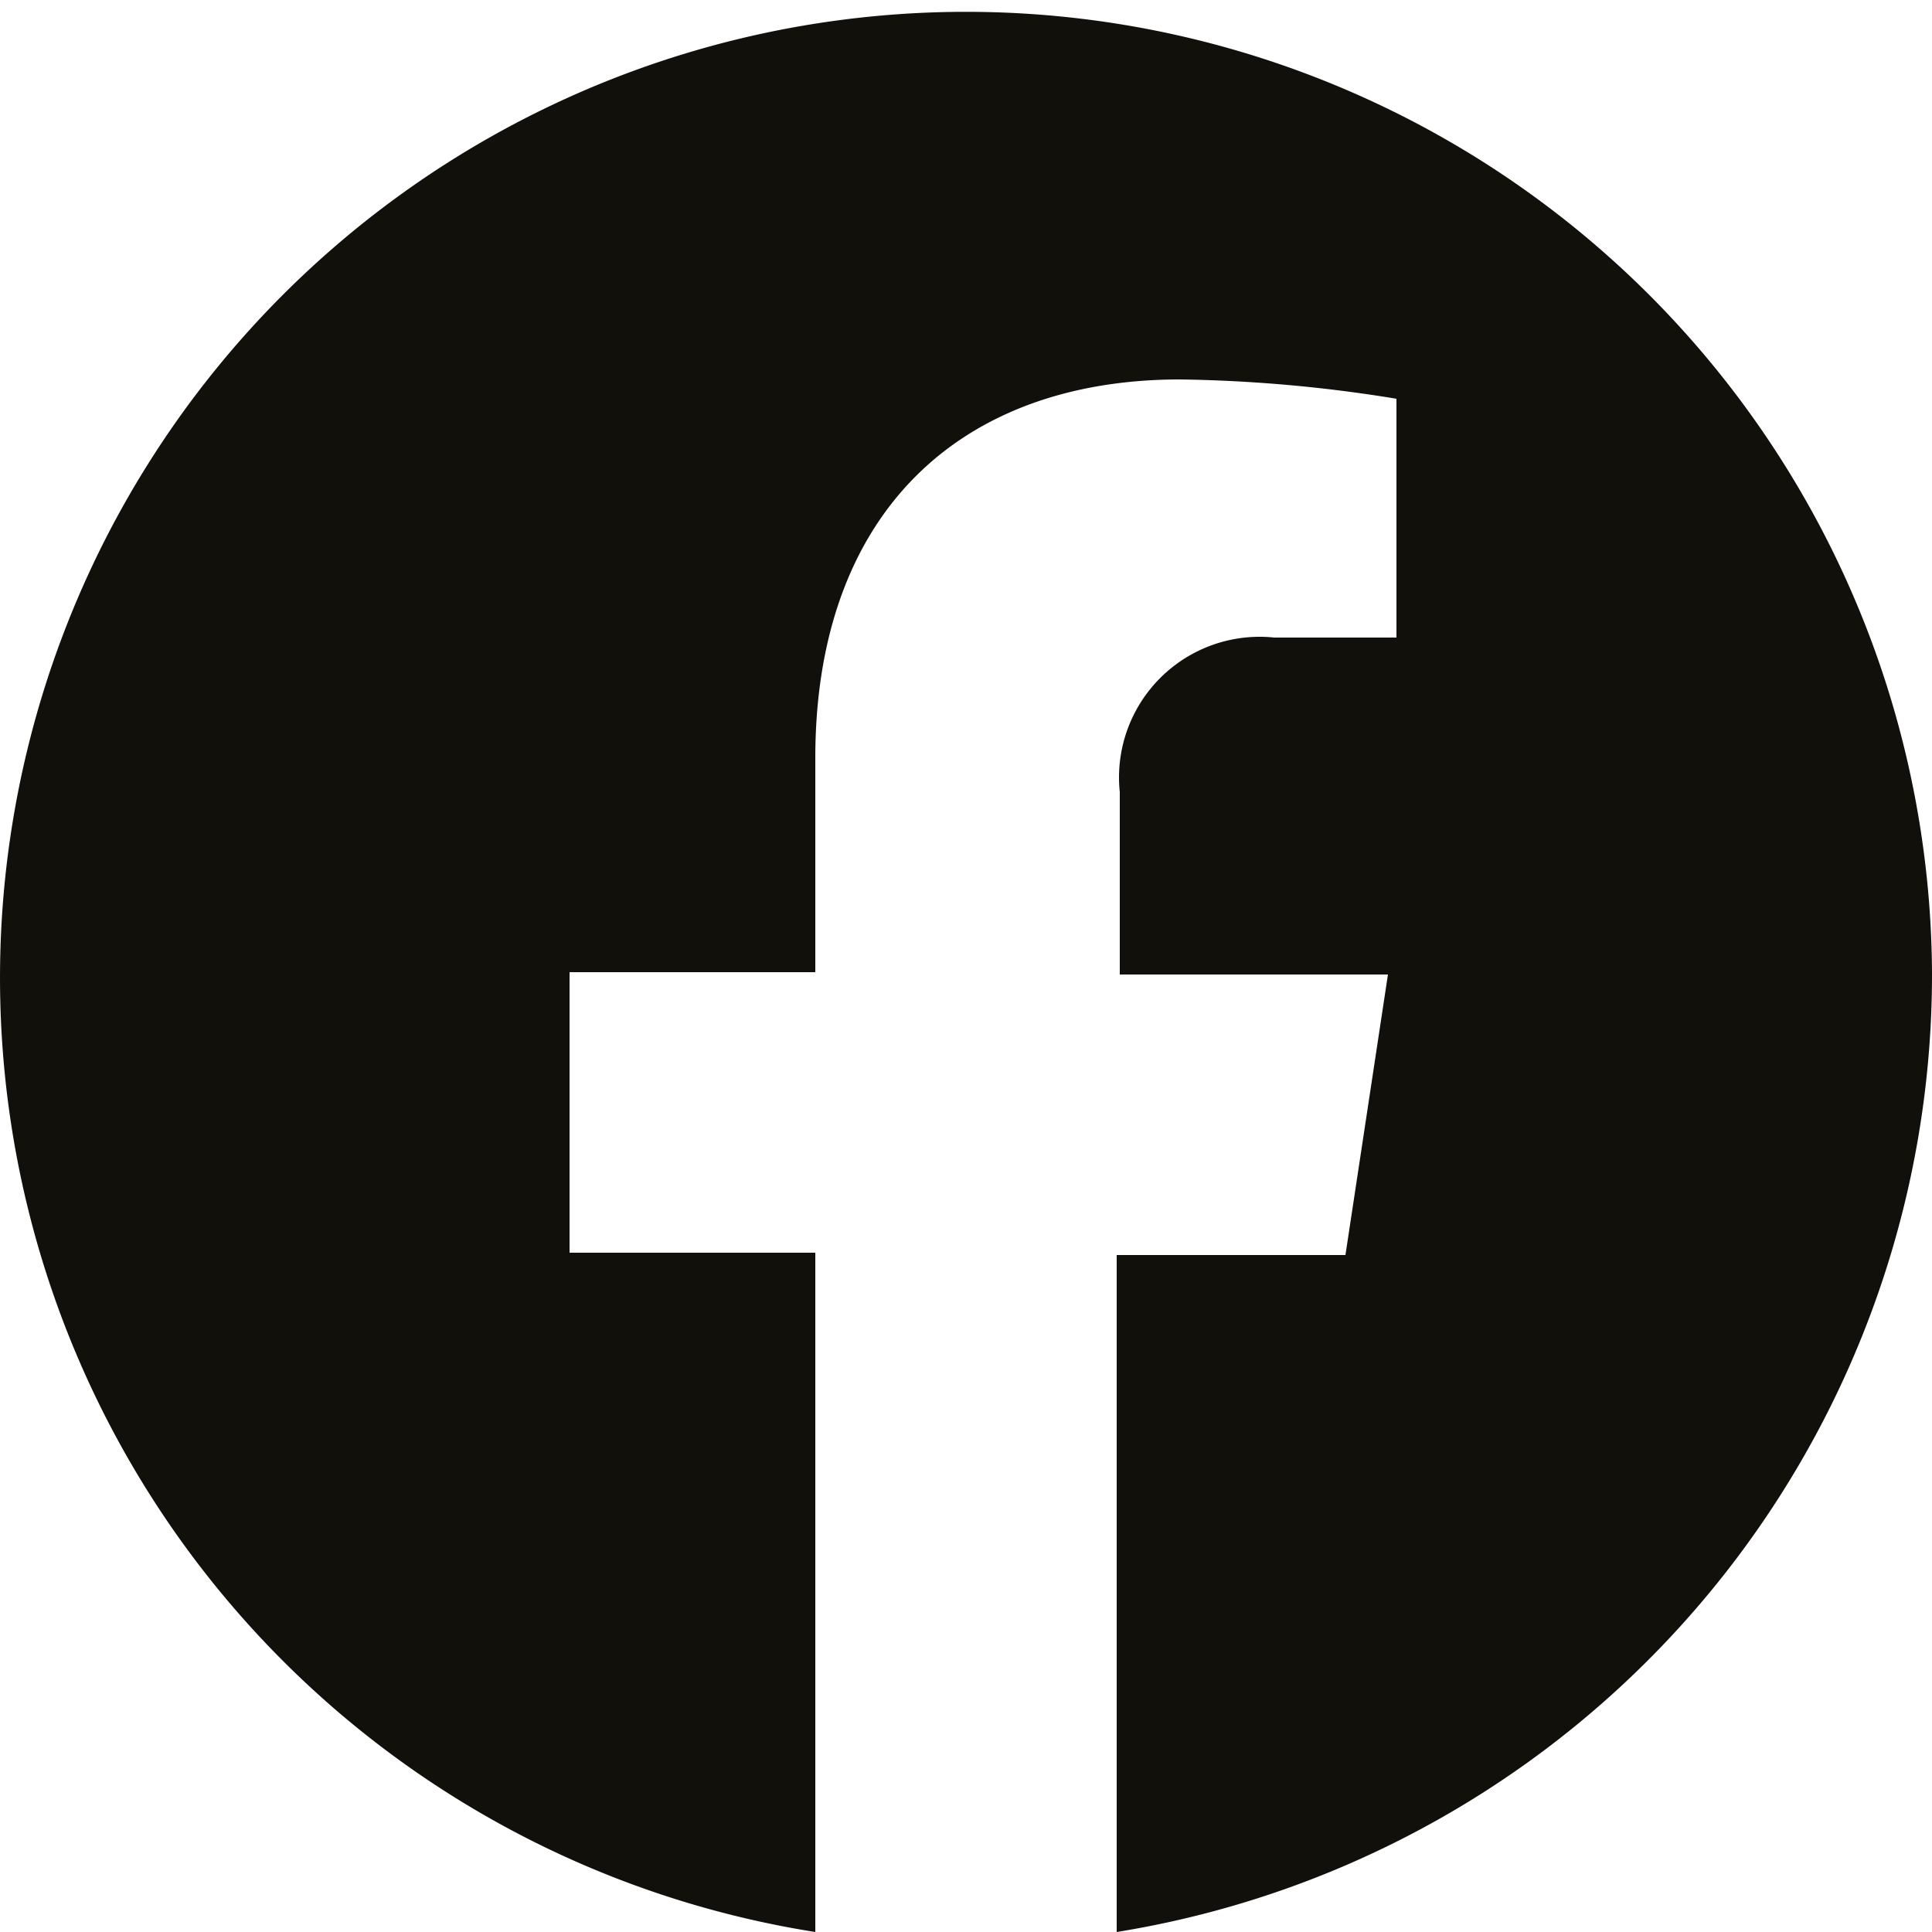
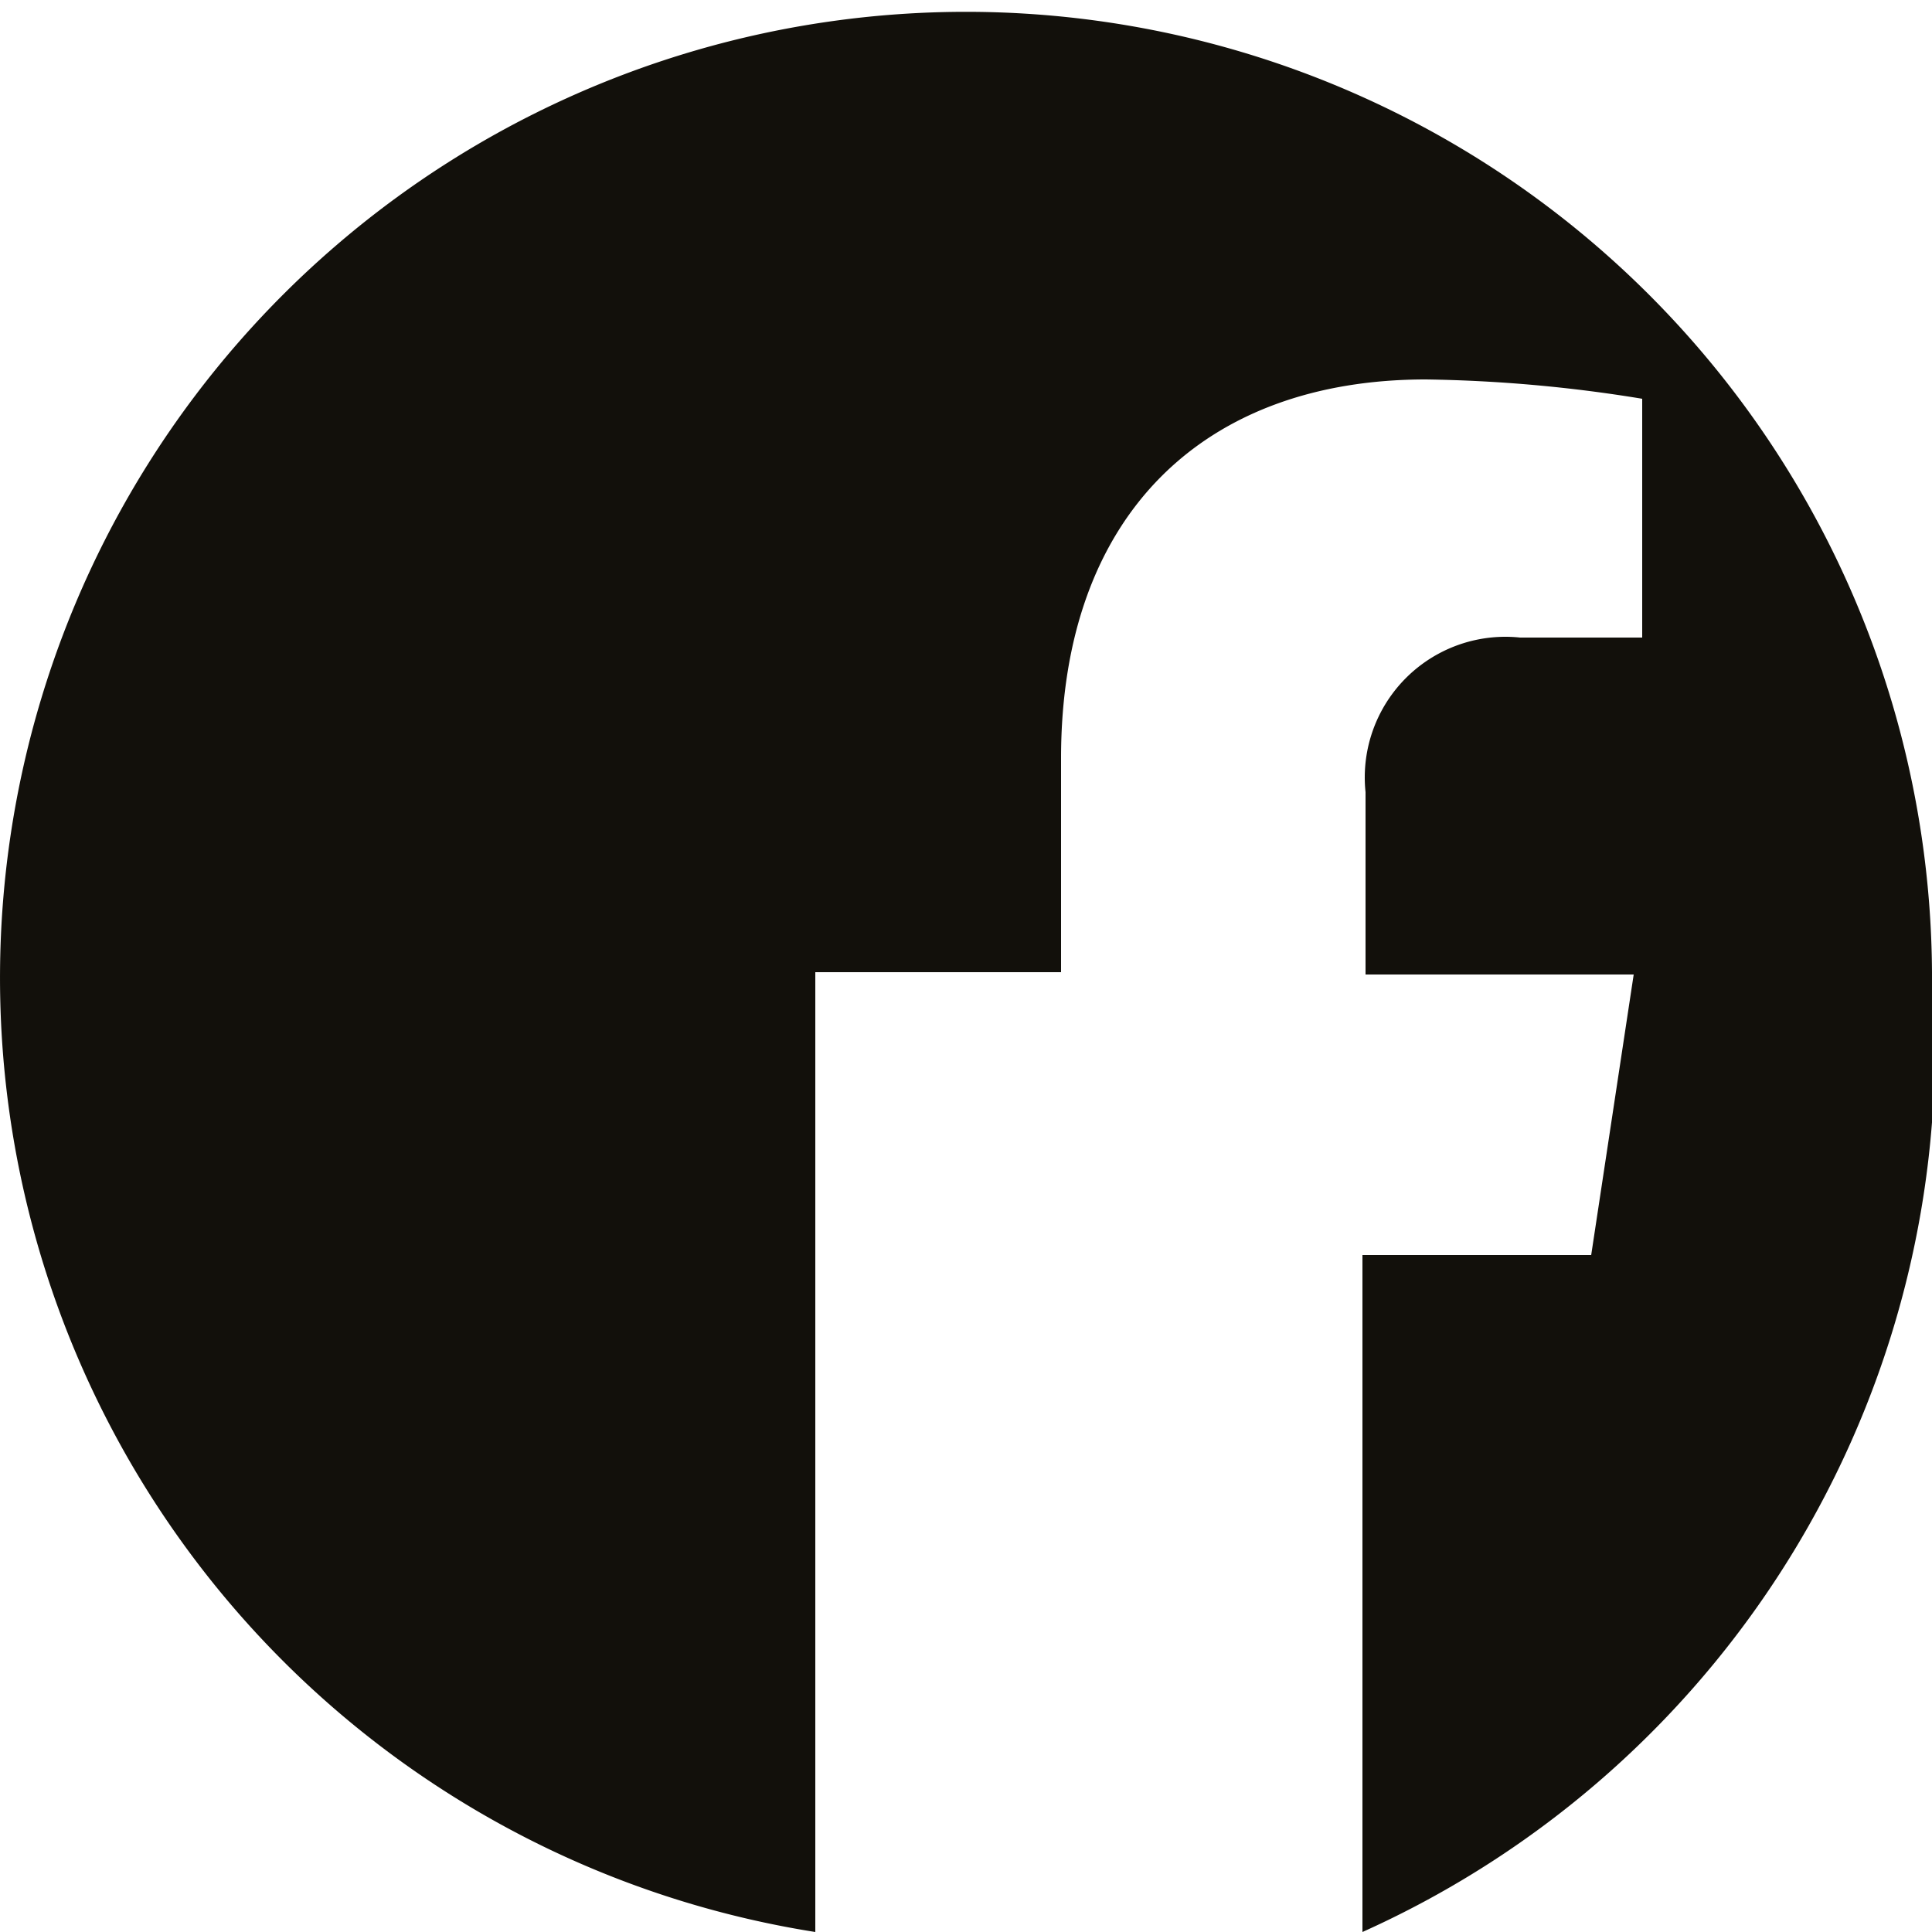
<svg xmlns="http://www.w3.org/2000/svg" data-name="Layer 1" viewBox="0 0 25 25">
-   <path d="M25 12.58A12.5 12.5 0 1010.55 25v-8.79H7.37v-3.63h3.18V9.81c0-3.16 1.86-4.9 4.72-4.9a18.78 18.78 0 012.8.25v3.09h-1.58a1.82 1.82 0 00-2 2v2.36h3.47l-.55 3.63h-2.96V25A12.55 12.55 0 0025 12.58z" fill="#12100b" />
+   <path d="M25 12.58A12.5 12.5 0 1010.55 25v-8.79v-3.63h3.18V9.81c0-3.16 1.86-4.9 4.72-4.9a18.78 18.78 0 012.8.25v3.09h-1.58a1.82 1.82 0 00-2 2v2.36h3.47l-.55 3.63h-2.96V25A12.55 12.55 0 0025 12.58z" fill="#12100b" />
</svg>